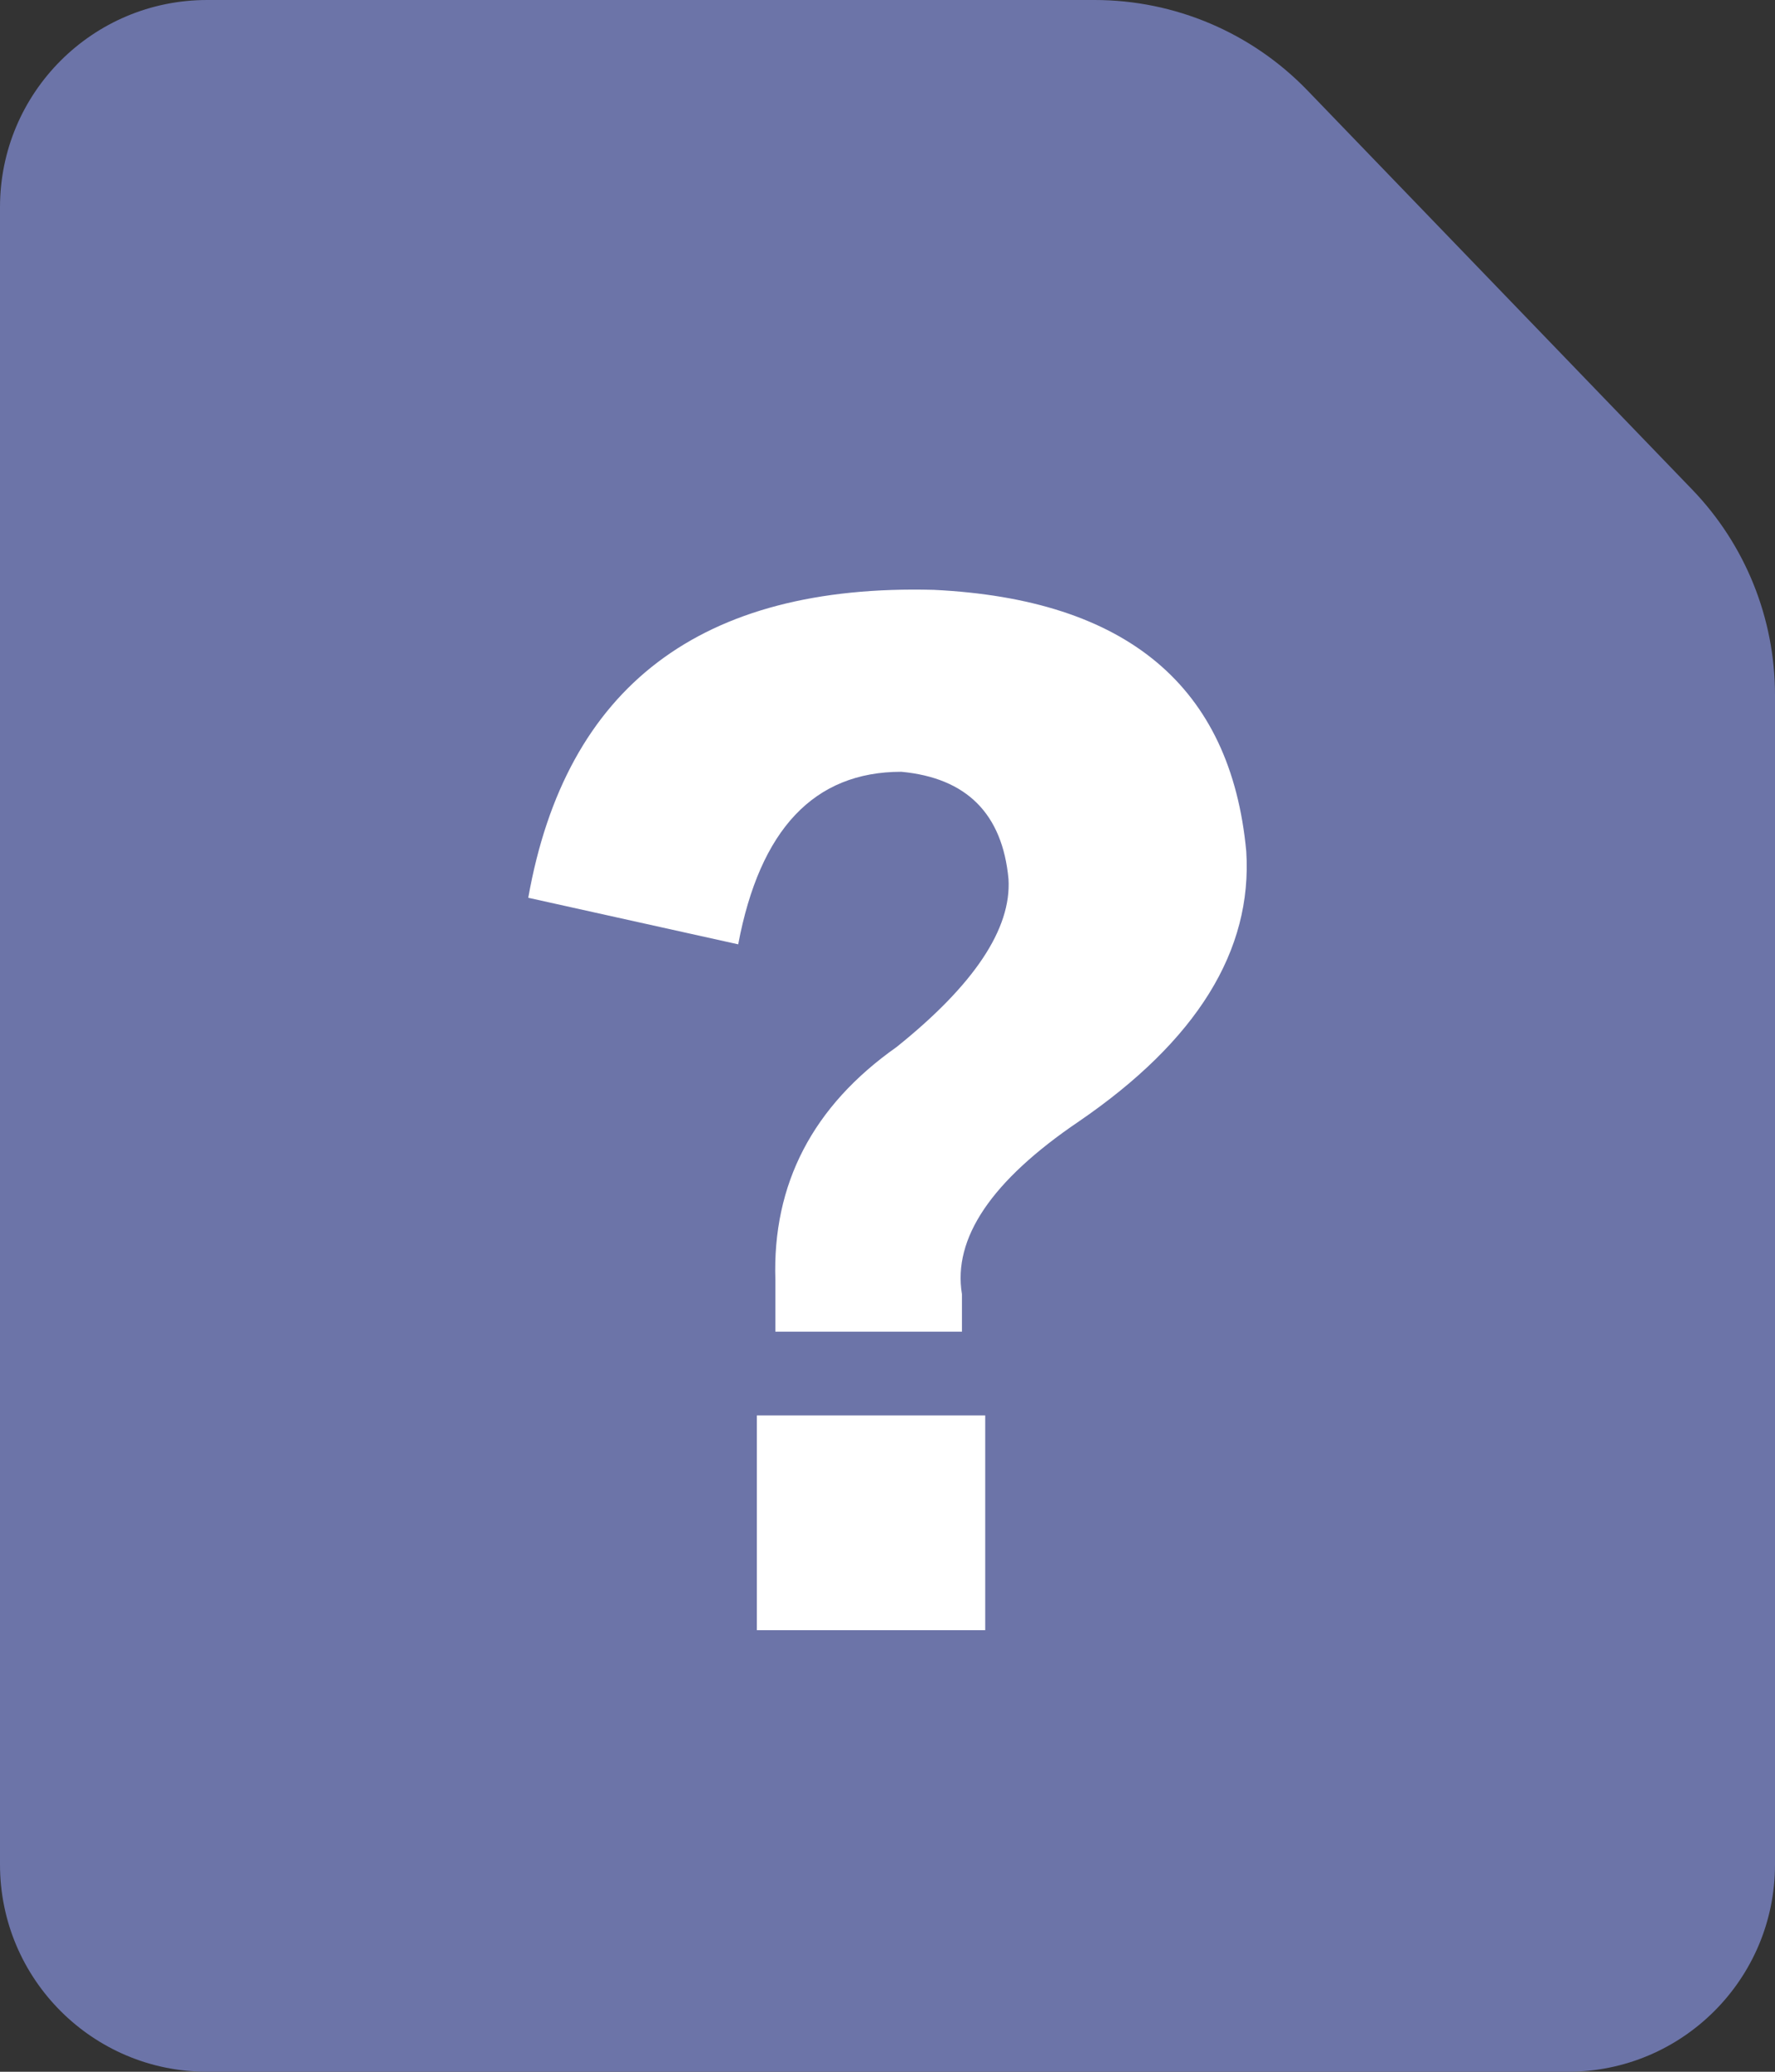
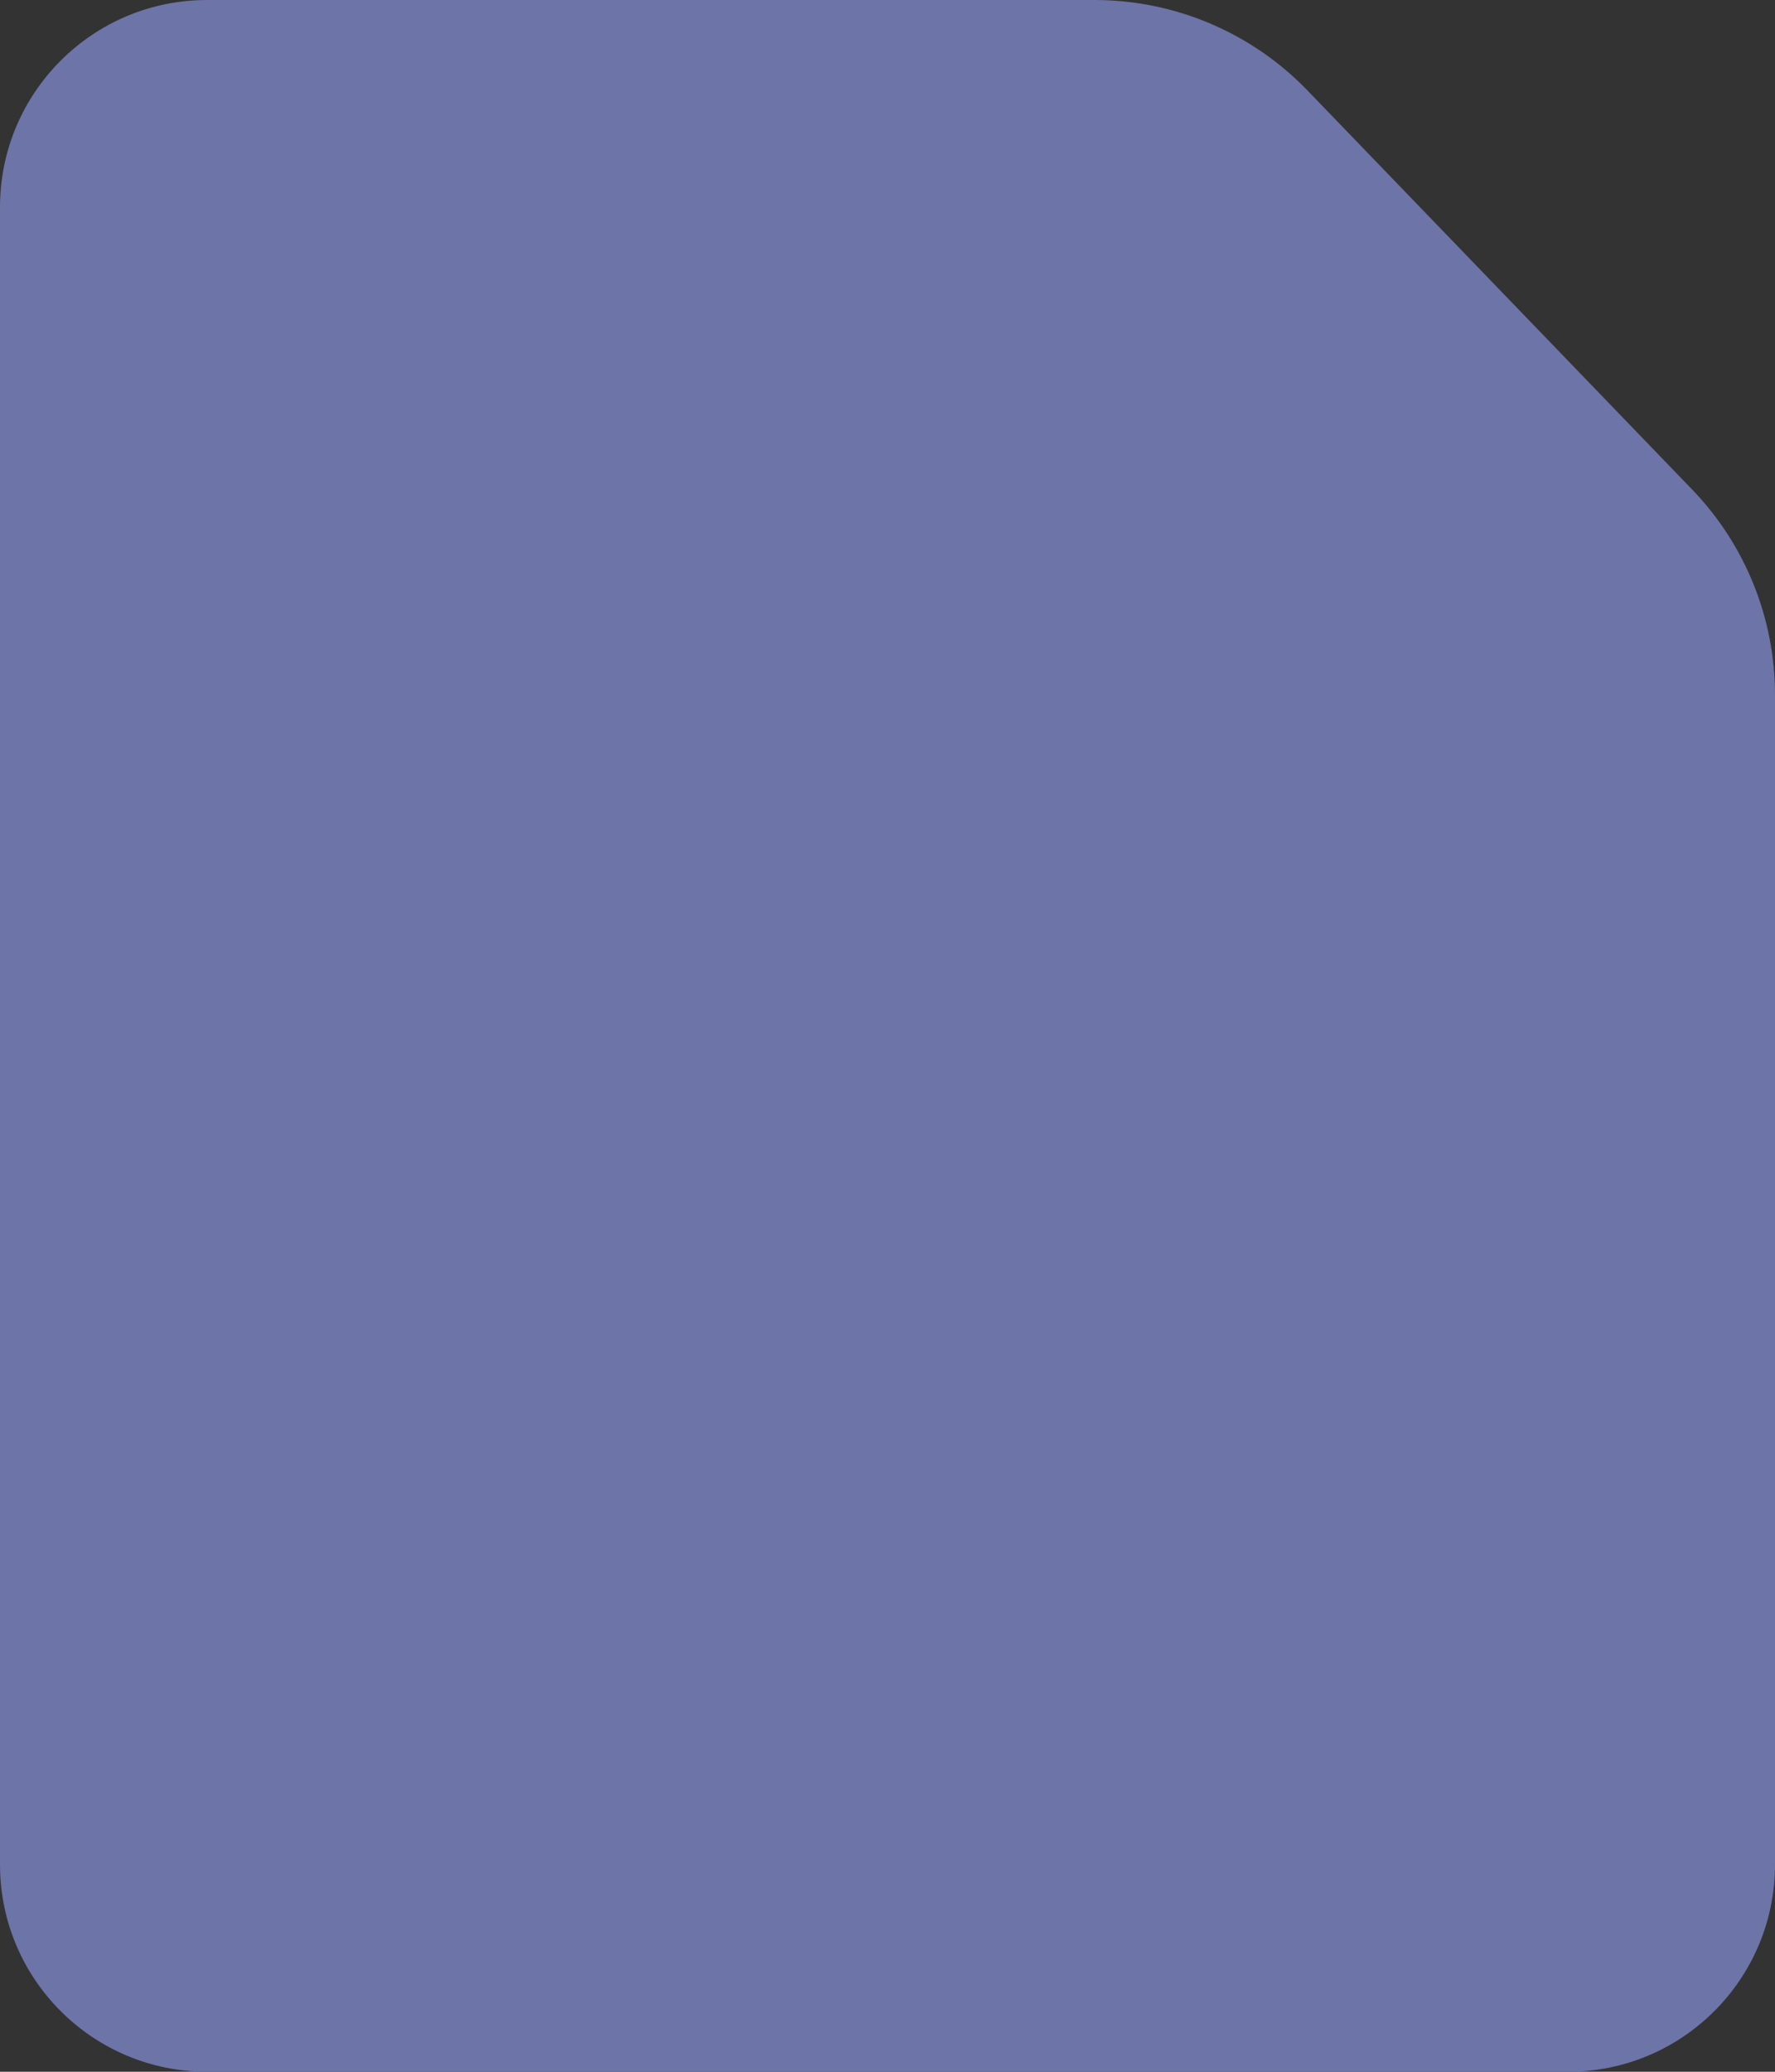
<svg xmlns="http://www.w3.org/2000/svg" fill="none" version="1.1" width="18" height="21" viewBox="0 0 18 21">
  <rect x="0" y="0" width="18" height="21" fill="#333333" stroke="none" />
  <g>
    <g>
      <path d="M0,18.9C0,20.06,0.94,21,2.1,21L15.9,21C17.06,21,18,20.06,18,18.9L18,7.044C18,6.267,17.699,5.521,17.16,4.962L13.26,0.918C12.694,0.331,11.915,0,11.1,0L2.1,0C0.94,0,0,0.94,0,2.1L0,18.9Z" fill="#6C74A8" fill-opacity="1" />
    </g>
    <g>
-       <path d="M9.991,16.524L7.675,16.524L7.675,14.347L9.991,14.347L9.991,16.524ZM10.938,11.369C10.054,11.968,9.661,12.551,9.755,13.118L9.755,13.498L7.863,13.498L7.863,12.977C7.831,12.001,8.242,11.212,9.092,10.613C9.878,9.983,10.258,9.414,10.227,8.91C10.165,8.248,9.802,7.885,9.14,7.823C8.256,7.823,7.706,8.406,7.486,9.572L5.357,9.1C5.737,6.957,7.107,5.916,9.471,5.979C11.426,6.074,12.481,6.955,12.638,8.628C12.703,9.636,12.136,10.55,10.938,11.369Z" fill="#FFFFFF" fill-opacity="1" />
-     </g>
+       </g>
  </g>
</svg>